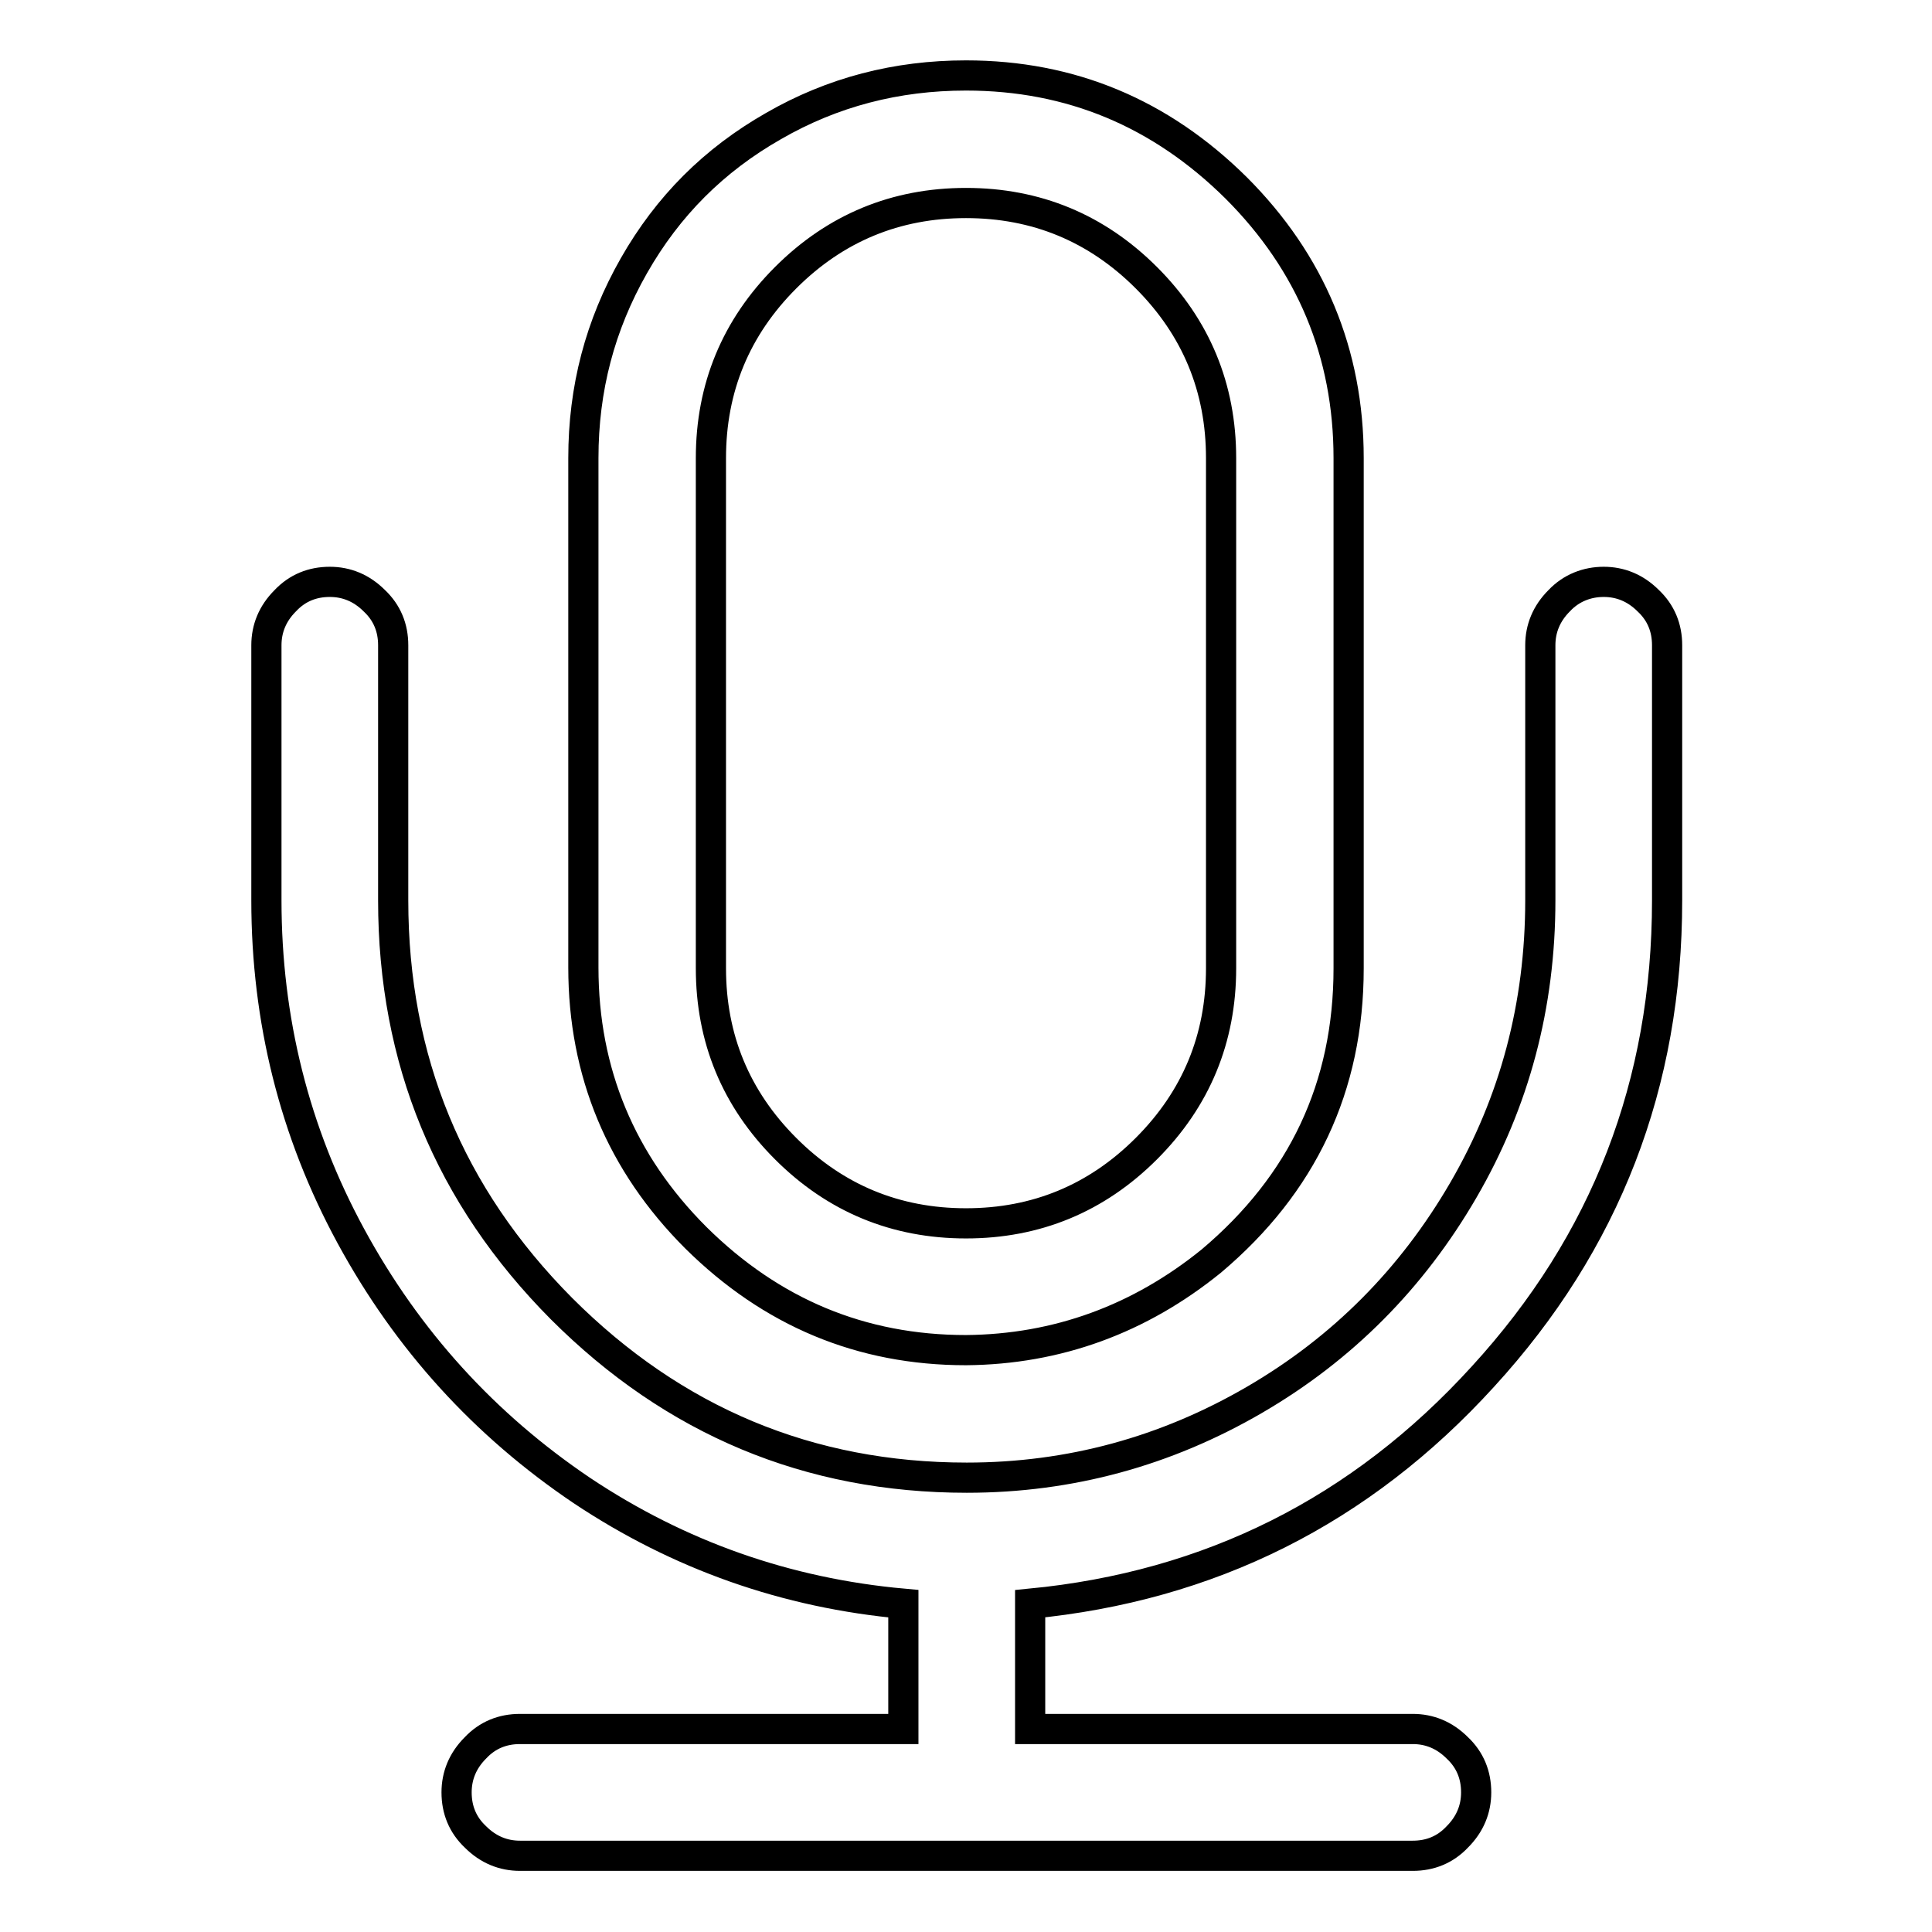
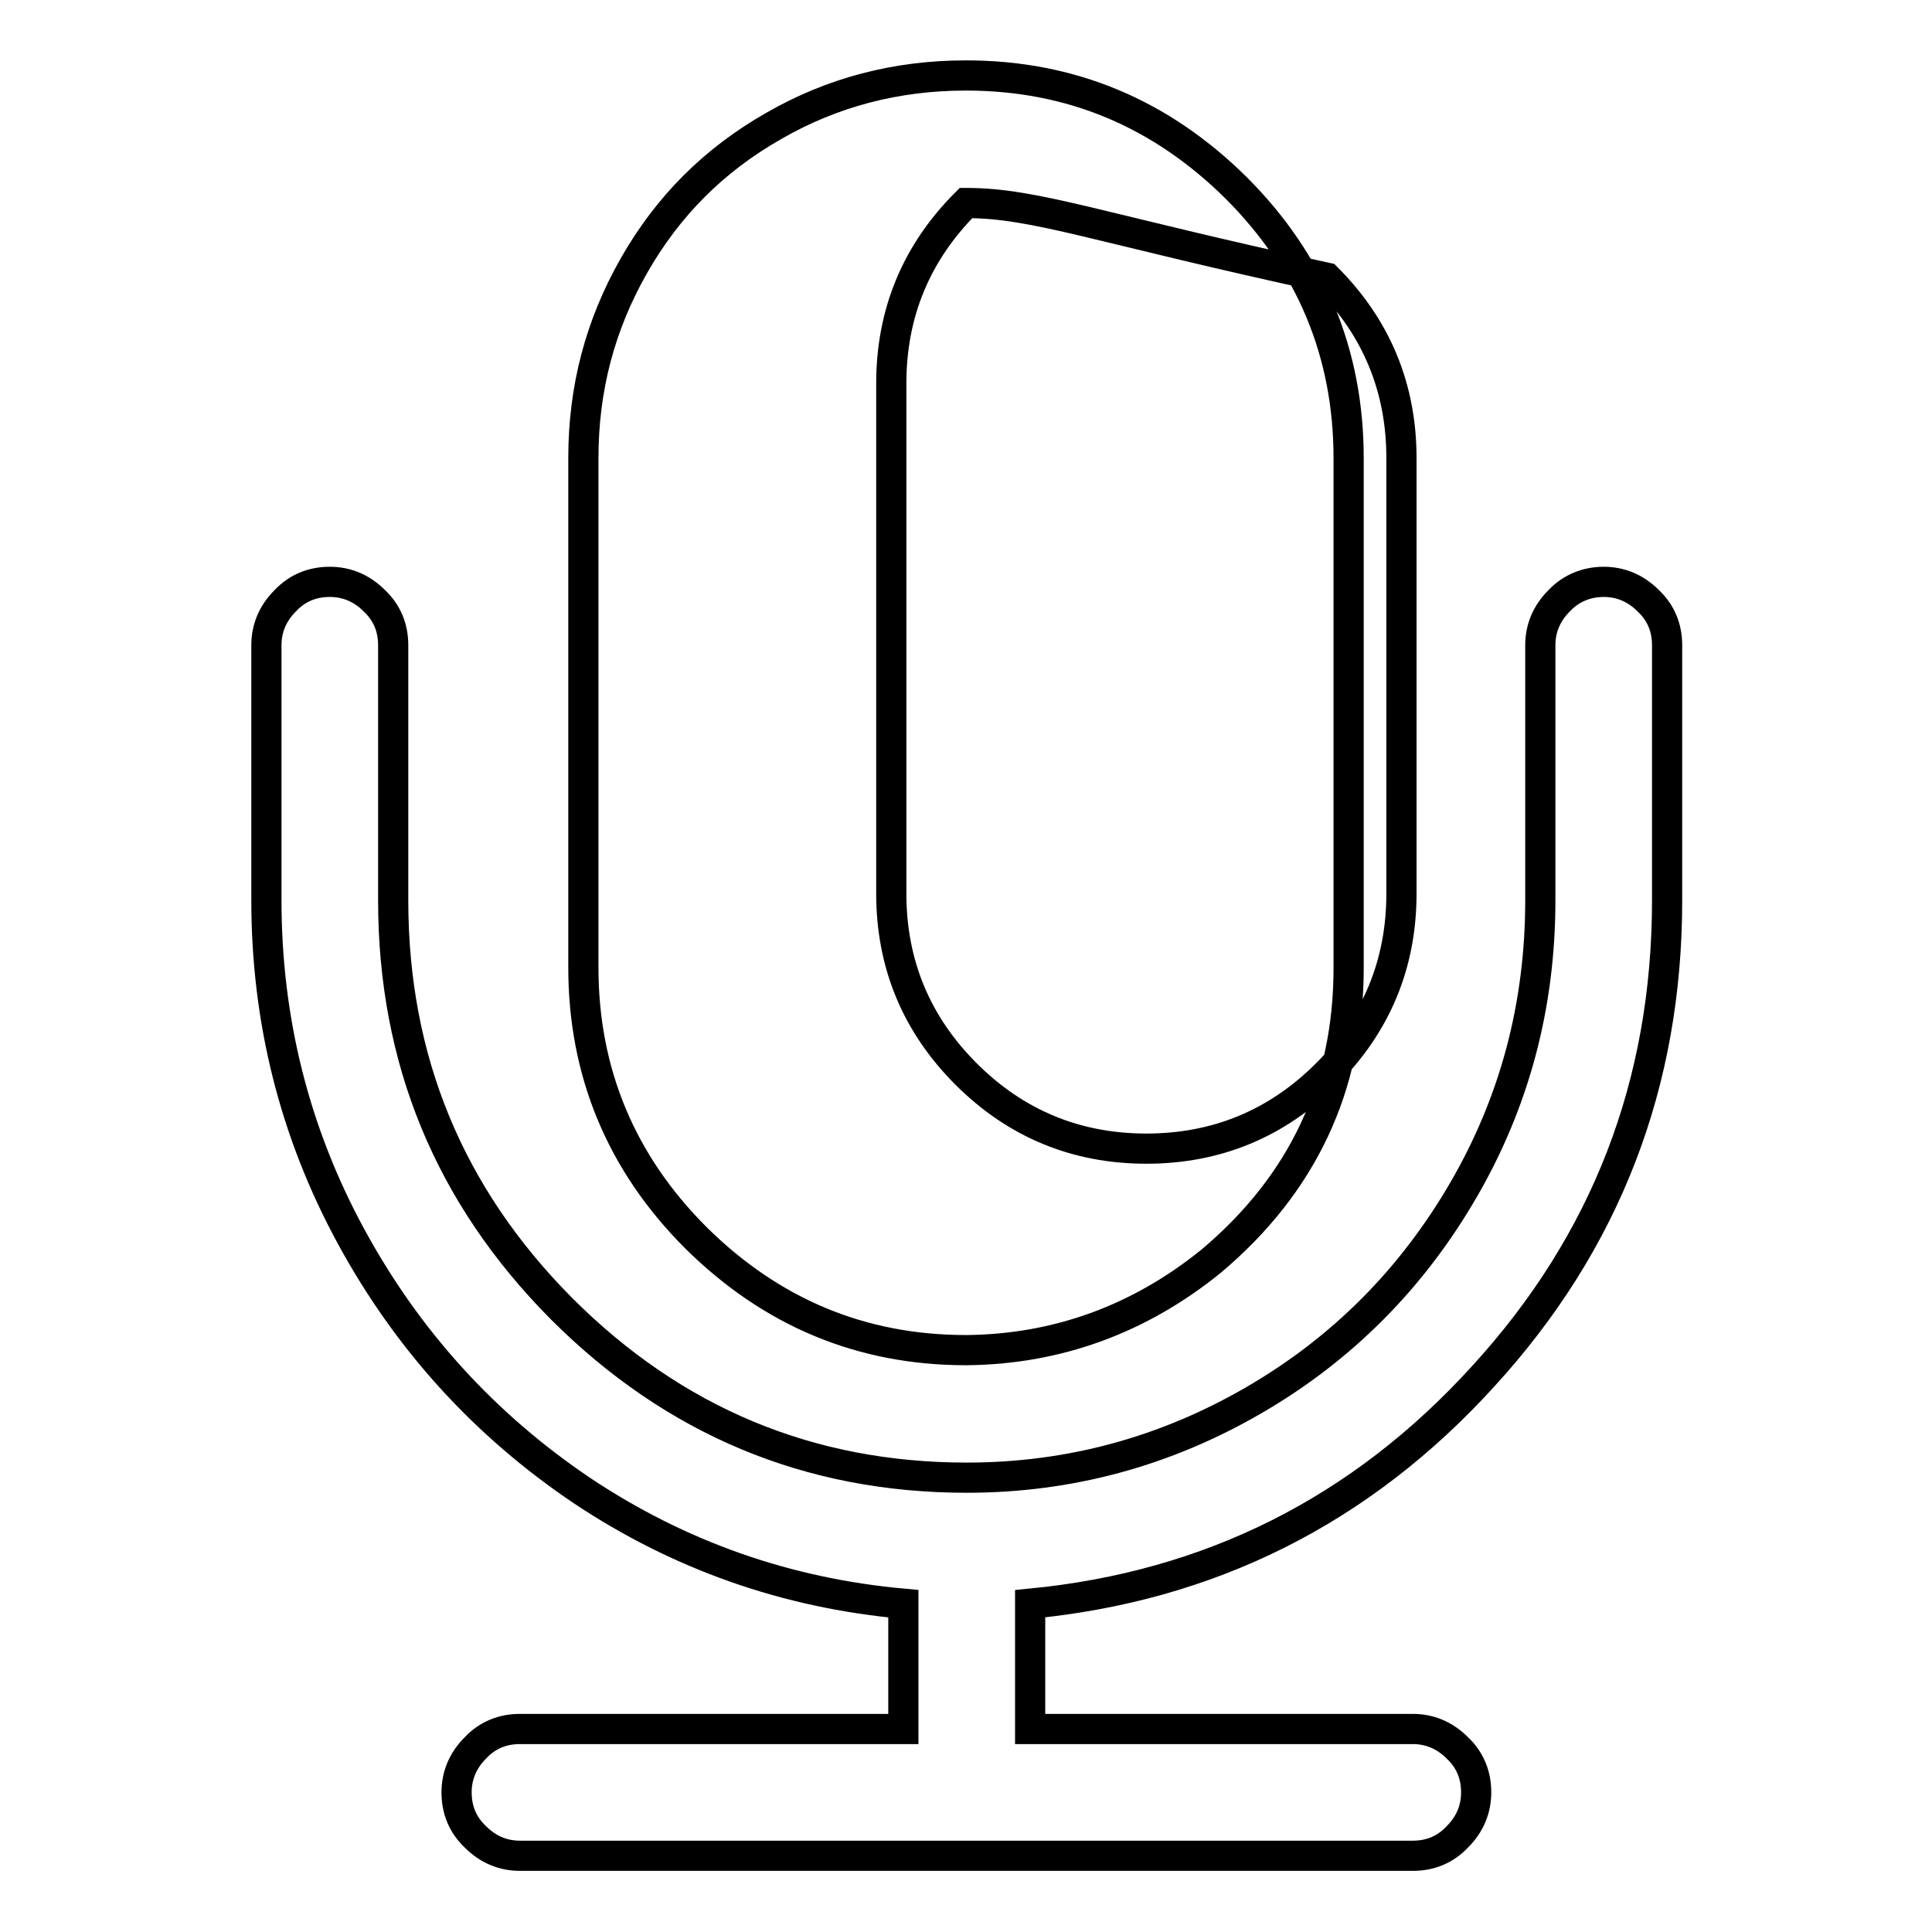
<svg xmlns="http://www.w3.org/2000/svg" version="1.1" x="0px" y="0px" viewBox="0 0 256 256" enable-background="new 0 0 256 256" xml:space="preserve">
  <g>
-     <path stroke-width="4" fill-opacity="0" stroke="#000000" d="M128,178.9c-13.9,0-25.8-5-35.8-14.9c-9.9-9.9-14.9-21.9-14.9-35.8V60.7c0-9.2,2.2-17.6,6.7-25.5 s10.6-14,18.5-18.5c7.8-4.5,16.3-6.7,25.5-6.7c13.9,0,25.8,5,35.8,14.9c9.9,9.9,14.9,21.9,14.9,35.8v67.6 c0,15.7-6.1,28.6-18.2,38.8C151,174.8,140.1,178.8,128,178.9L128,178.9z M128,26.9c-9.3,0-17.3,3.3-23.9,9.9 c-6.6,6.6-9.9,14.6-9.9,23.9v67.6c0,9.3,3.3,17.3,9.9,23.9s14.6,9.9,23.9,9.9s17.3-3.3,23.9-9.9c6.6-6.6,9.9-14.6,9.9-23.9V60.7 c0-9.3-3.3-17.3-9.9-23.9C145.3,30.2,137.3,26.9,128,26.9z M220.9,119.3V85.5c0-2.3-0.8-4.3-2.5-5.9c-1.7-1.7-3.7-2.5-5.9-2.5 s-4.3,0.8-5.9,2.5c-1.7,1.7-2.5,3.7-2.5,5.9v33.8c0,13.9-3.4,26.7-10.2,38.4s-16,21-27.7,27.8s-24.4,10.3-38.1,10.3 c-20.9,0-38.8-7.5-53.7-22.4c-14.9-15-22.3-33-22.3-54.1V85.5c0-2.3-0.8-4.3-2.5-5.9c-1.7-1.7-3.7-2.5-5.9-2.5 c-2.3,0-4.3,0.8-5.9,2.5c-1.7,1.7-2.5,3.7-2.5,5.9v33.8c0,15.8,3.7,30.7,11.2,44.5c7.5,13.8,17.7,25,30.6,33.7 c12.9,8.6,27.1,13.6,42.6,15v16.6H68.9c-2.3,0-4.3,0.8-5.9,2.5c-1.7,1.7-2.5,3.7-2.5,5.9c0,2.3,0.8,4.3,2.5,5.9 c1.7,1.7,3.7,2.5,5.9,2.5h118.3c2.3,0,4.3-0.8,5.9-2.5c1.7-1.7,2.5-3.7,2.5-5.9c0-2.3-0.8-4.3-2.5-5.9c-1.7-1.7-3.7-2.5-5.9-2.5 h-50.7v-16.6c23.8-2.3,43.8-12.3,60-30.1C212.8,164.6,220.9,143.6,220.9,119.3L220.9,119.3z" />
+     <path stroke-width="4" fill-opacity="0" stroke="#000000" d="M128,178.9c-13.9,0-25.8-5-35.8-14.9c-9.9-9.9-14.9-21.9-14.9-35.8V60.7c0-9.2,2.2-17.6,6.7-25.5 s10.6-14,18.5-18.5c7.8-4.5,16.3-6.7,25.5-6.7c13.9,0,25.8,5,35.8,14.9c9.9,9.9,14.9,21.9,14.9,35.8v67.6 c0,15.7-6.1,28.6-18.2,38.8C151,174.8,140.1,178.8,128,178.9L128,178.9z M128,26.9c-6.6,6.6-9.9,14.6-9.9,23.9v67.6c0,9.3,3.3,17.3,9.9,23.9s14.6,9.9,23.9,9.9s17.3-3.3,23.9-9.9c6.6-6.6,9.9-14.6,9.9-23.9V60.7 c0-9.3-3.3-17.3-9.9-23.9C145.3,30.2,137.3,26.9,128,26.9z M220.9,119.3V85.5c0-2.3-0.8-4.3-2.5-5.9c-1.7-1.7-3.7-2.5-5.9-2.5 s-4.3,0.8-5.9,2.5c-1.7,1.7-2.5,3.7-2.5,5.9v33.8c0,13.9-3.4,26.7-10.2,38.4s-16,21-27.7,27.8s-24.4,10.3-38.1,10.3 c-20.9,0-38.8-7.5-53.7-22.4c-14.9-15-22.3-33-22.3-54.1V85.5c0-2.3-0.8-4.3-2.5-5.9c-1.7-1.7-3.7-2.5-5.9-2.5 c-2.3,0-4.3,0.8-5.9,2.5c-1.7,1.7-2.5,3.7-2.5,5.9v33.8c0,15.8,3.7,30.7,11.2,44.5c7.5,13.8,17.7,25,30.6,33.7 c12.9,8.6,27.1,13.6,42.6,15v16.6H68.9c-2.3,0-4.3,0.8-5.9,2.5c-1.7,1.7-2.5,3.7-2.5,5.9c0,2.3,0.8,4.3,2.5,5.9 c1.7,1.7,3.7,2.5,5.9,2.5h118.3c2.3,0,4.3-0.8,5.9-2.5c1.7-1.7,2.5-3.7,2.5-5.9c0-2.3-0.8-4.3-2.5-5.9c-1.7-1.7-3.7-2.5-5.9-2.5 h-50.7v-16.6c23.8-2.3,43.8-12.3,60-30.1C212.8,164.6,220.9,143.6,220.9,119.3L220.9,119.3z" />
  </g>
</svg>